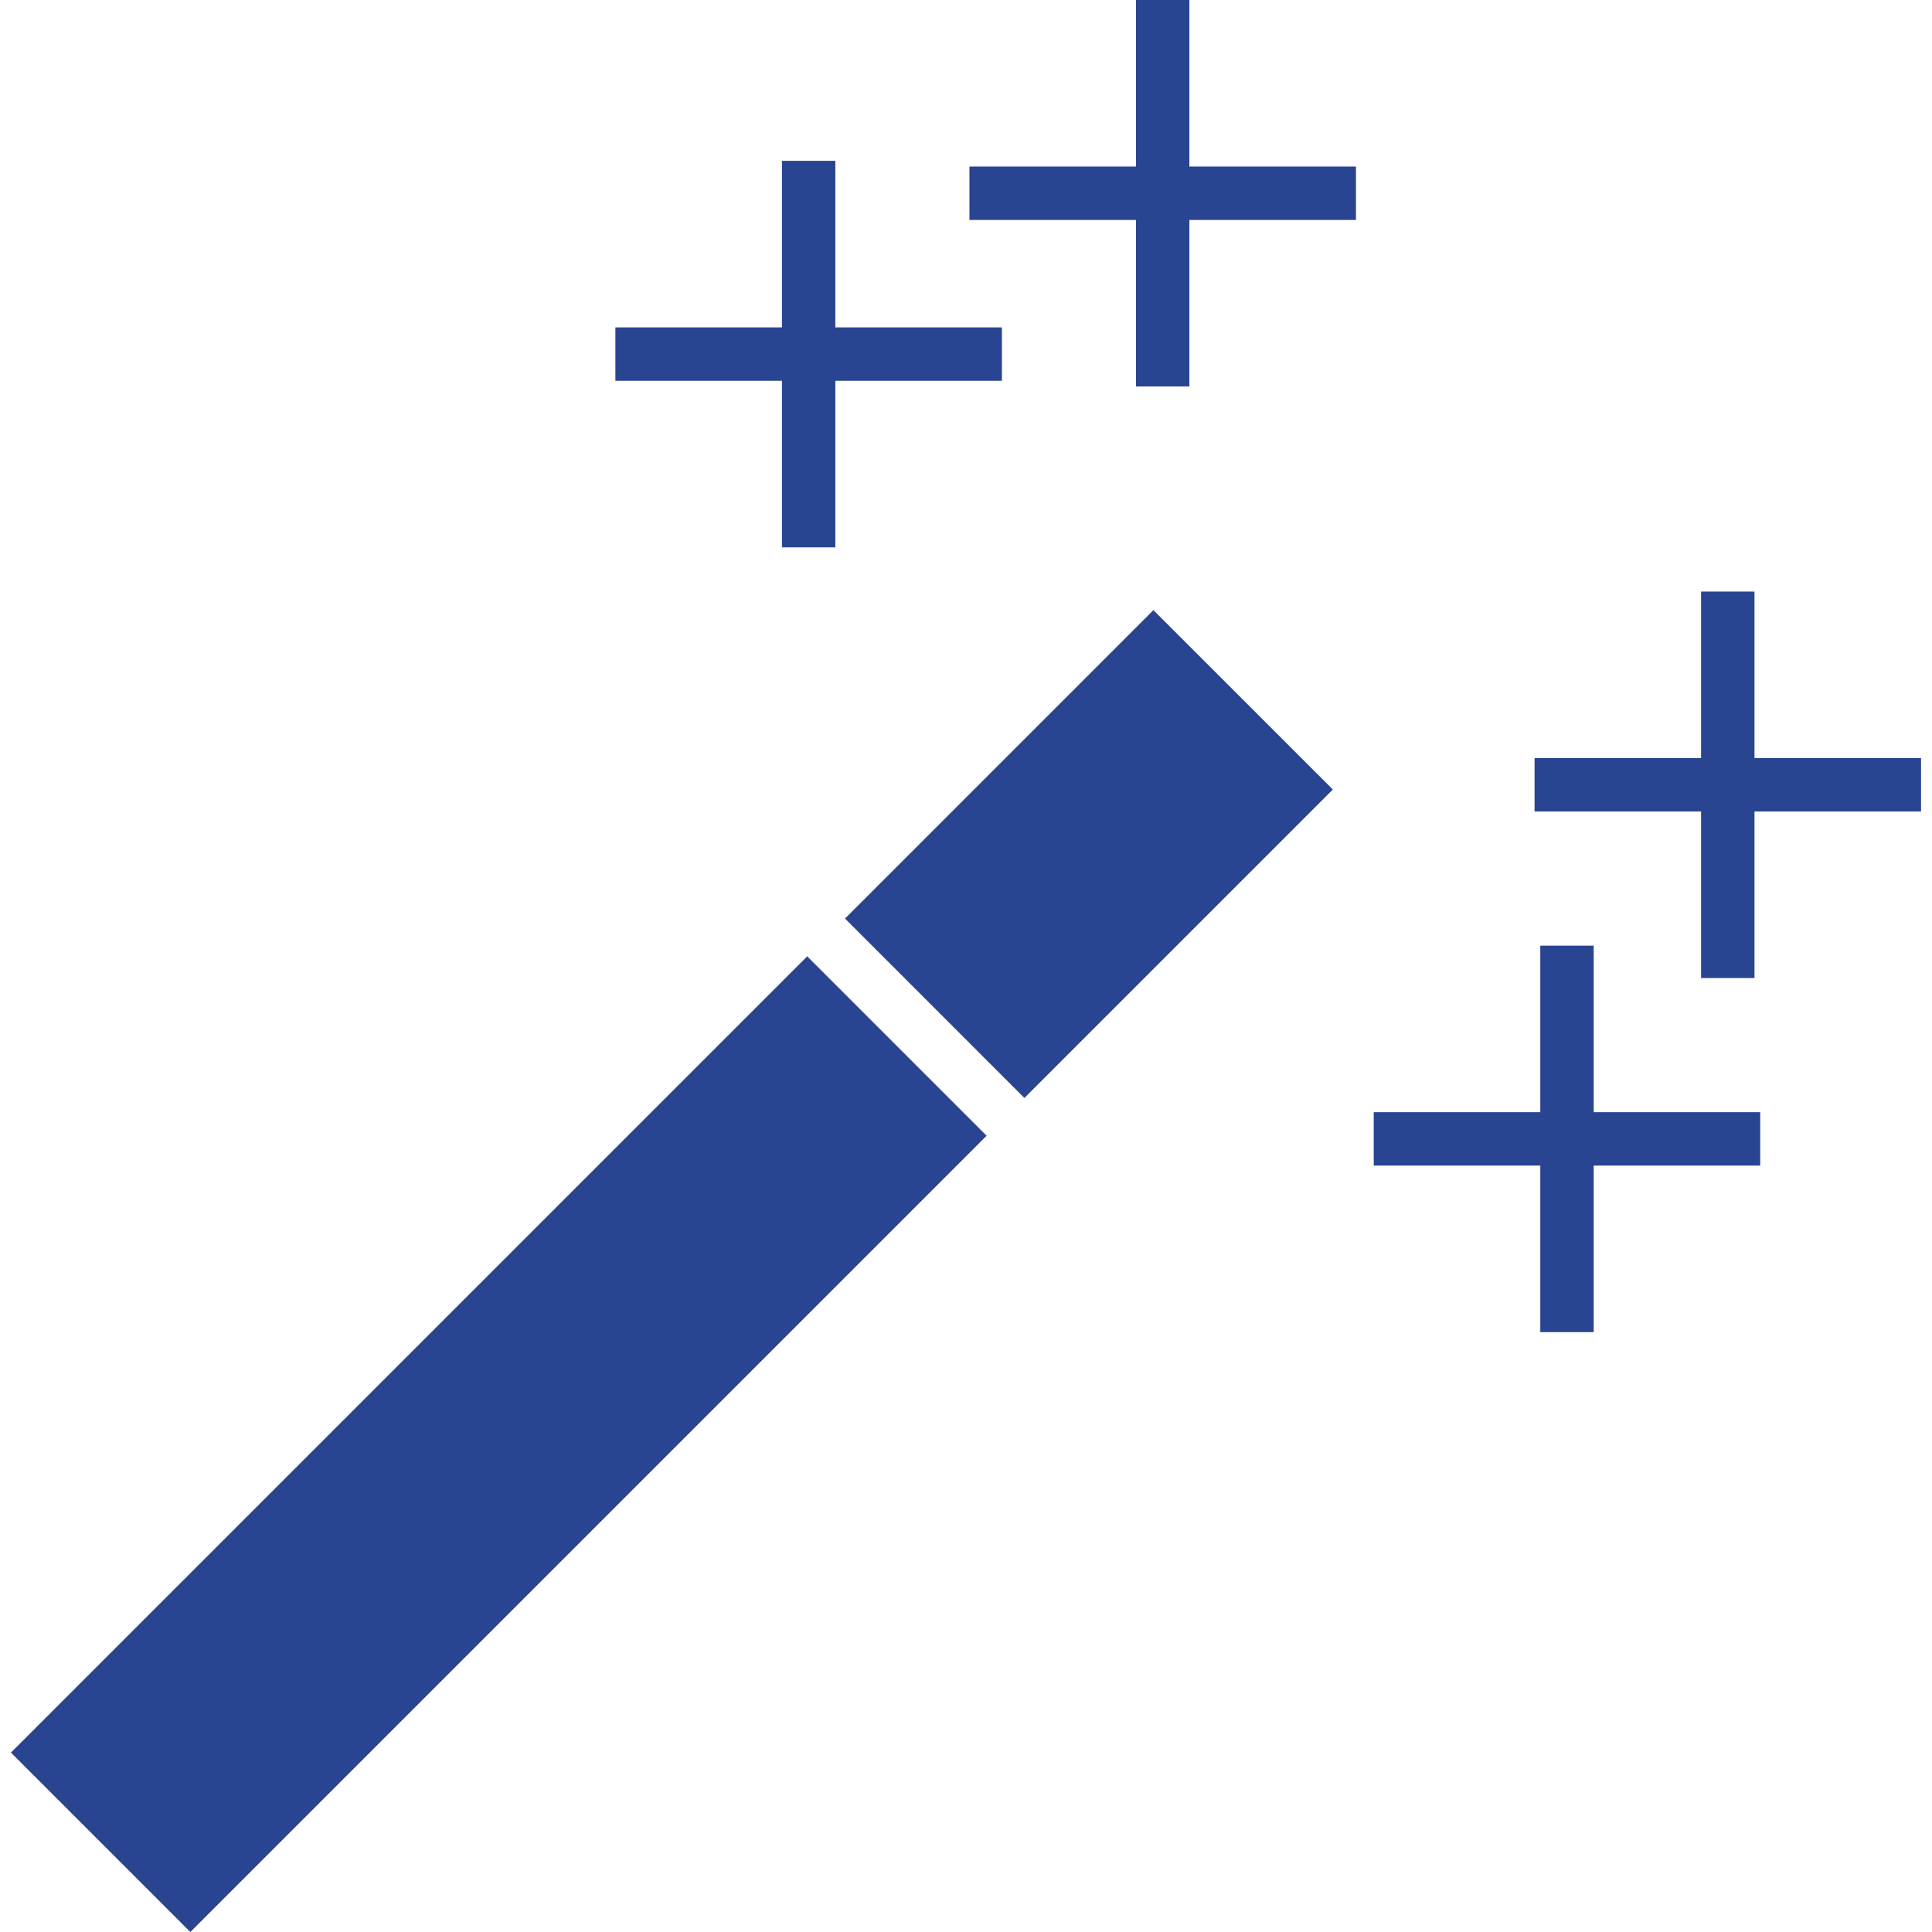
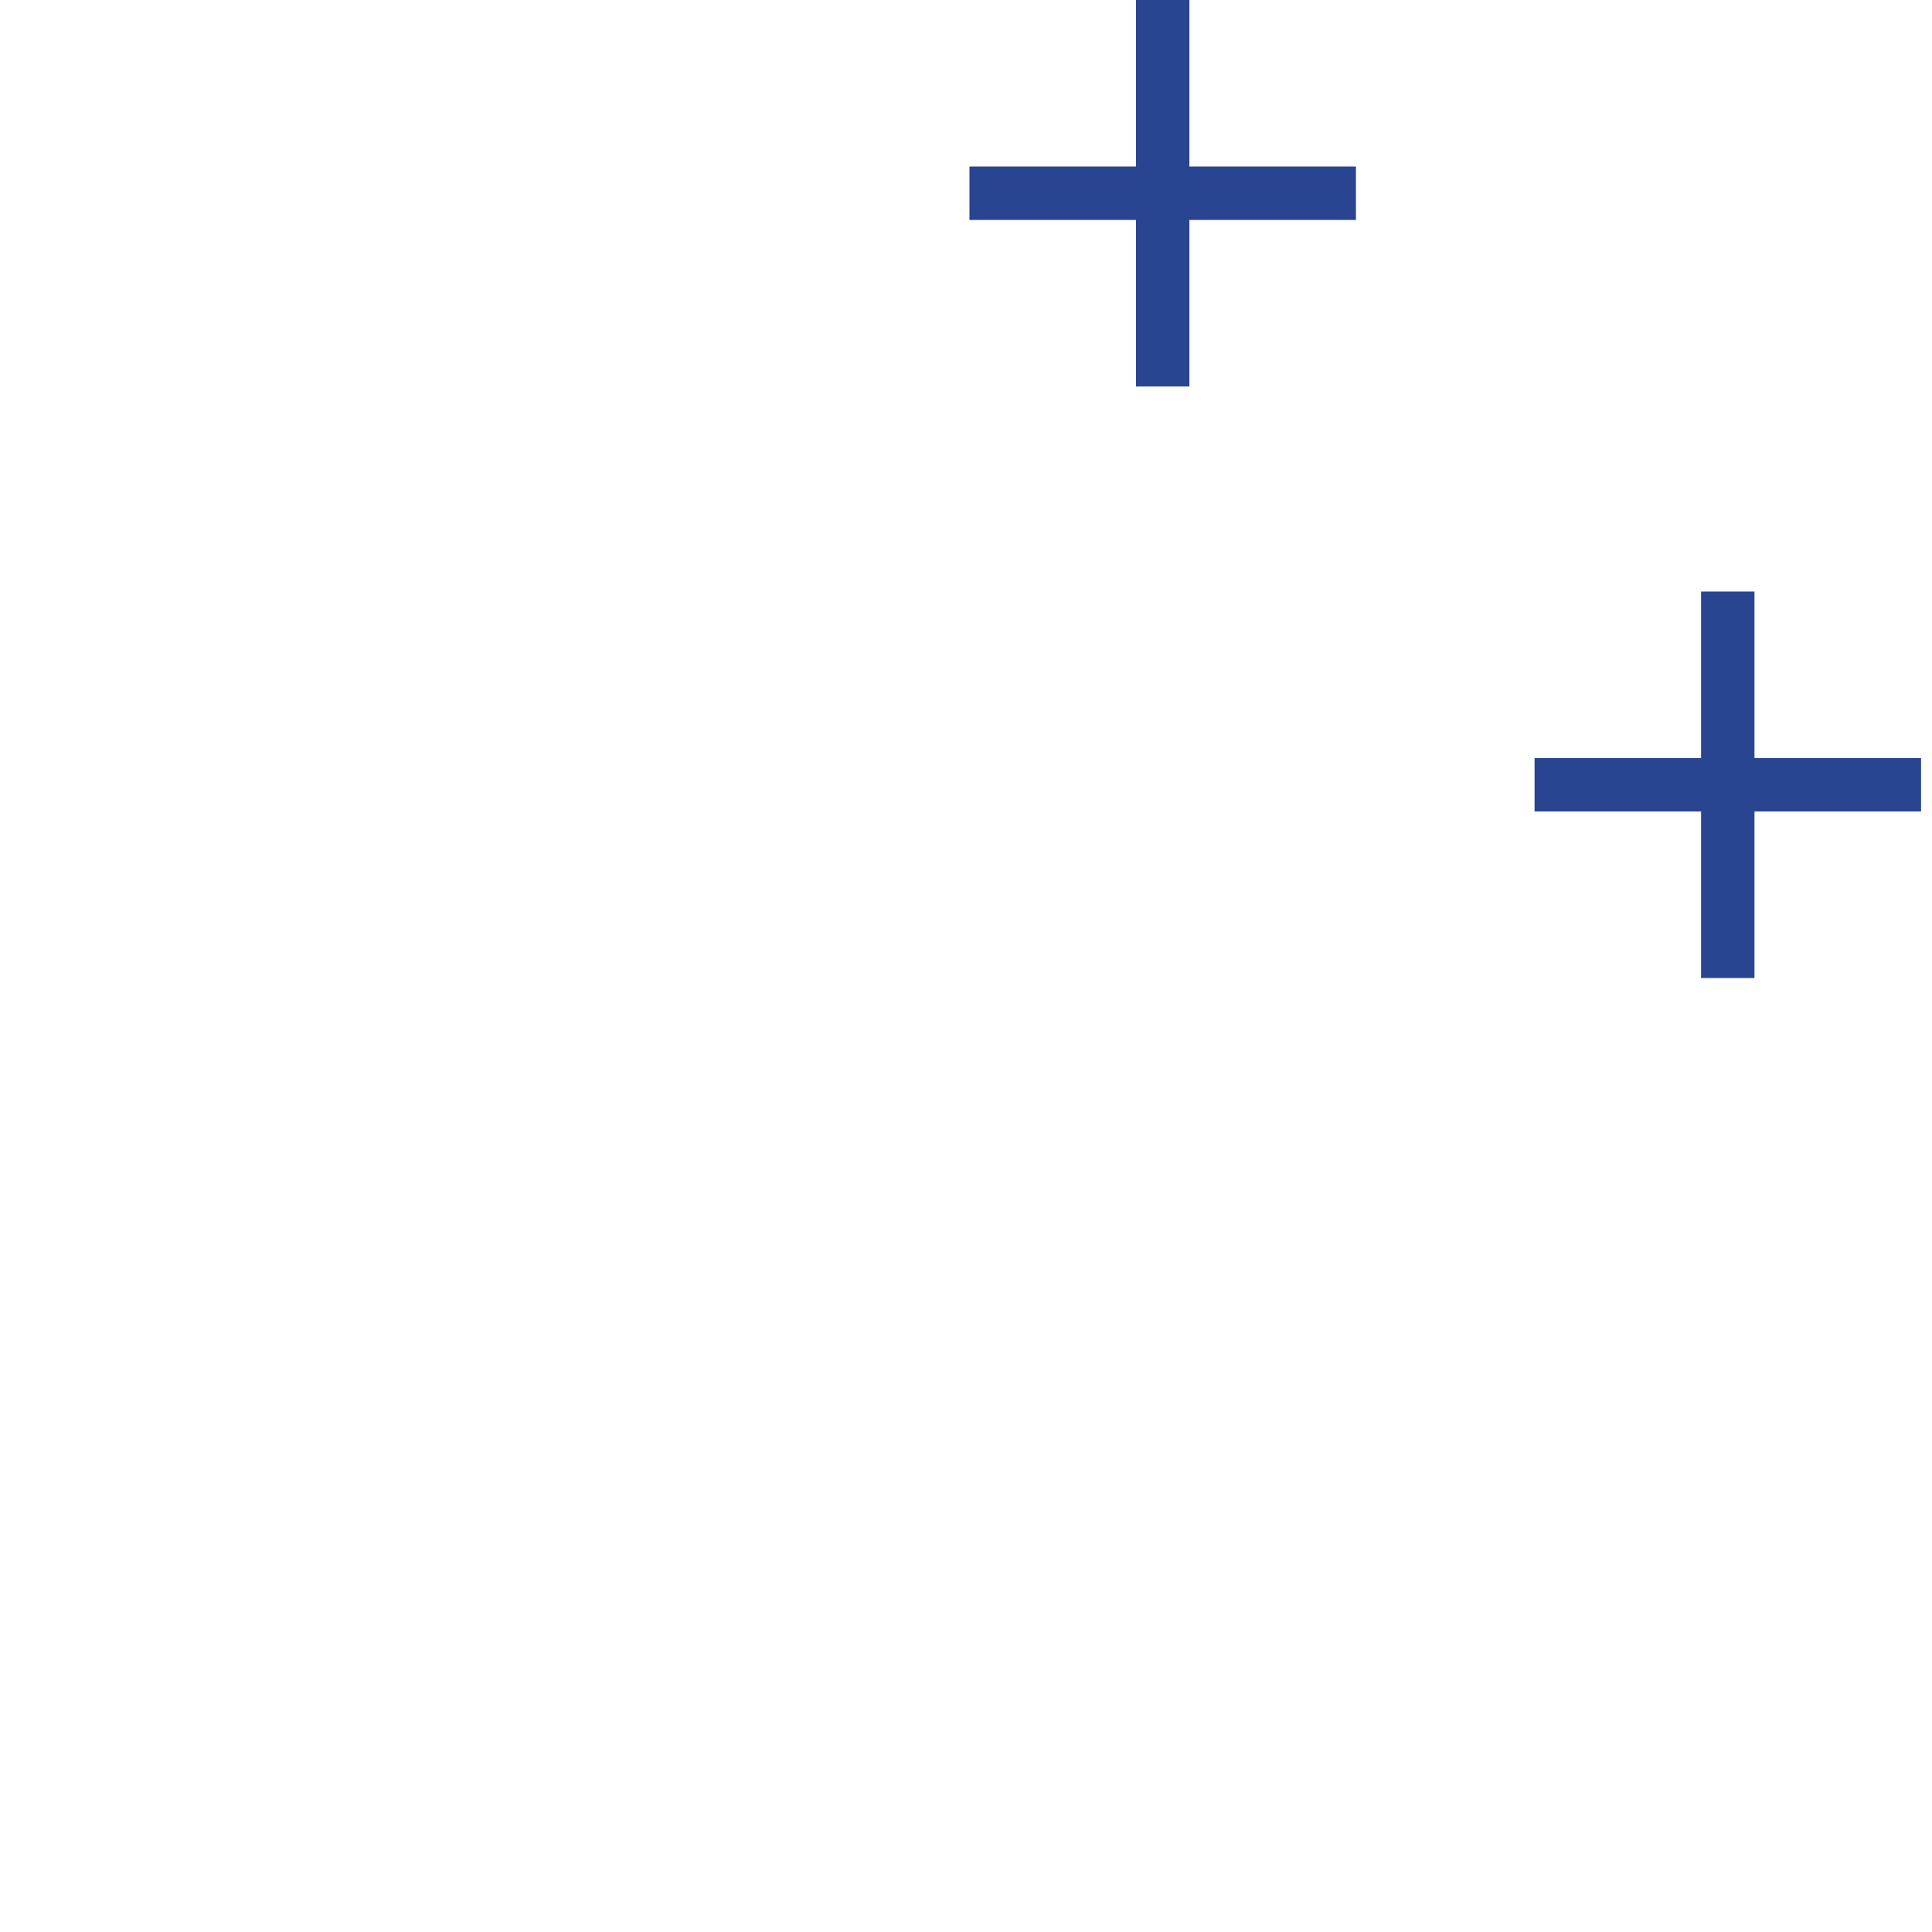
<svg xmlns="http://www.w3.org/2000/svg" height="800px" width="800px" version="1.1" id="Capa_1" viewBox="0 0 431.661 431.661" xml:space="preserve">
  <title>Enhance conversion rates with Dmaxos Digital Marketing Services</title>
  <g>
-     <path style="fill:#294491;" d="M180.355,213.668l40.079,40.085L42.526,431.661L2.446,391.576L180.355,213.668z M228.877,245.316   l-40.079-40.085l68.905-68.911l40.091,40.079L228.877,245.316z" />
    <polygon style="fill:#294491;" points="380.066,218.525 391.999,218.519 391.999,181.309 429.215,181.309 429.215,169.376    391.999,169.376 391.999,132.166 380.066,132.166 380.066,169.376 342.862,169.376 342.862,181.309 380.066,181.309  " />
-     <polygon style="fill:#294491;" points="393.282,260.424 393.282,248.49 356.073,248.49 356.073,211.281 344.145,211.281    344.145,248.49 306.93,248.49 306.93,260.424 344.145,260.424 344.145,297.633 356.073,297.633 356.073,260.424  " />
    <polygon style="fill:#294491;" points="302.956,37.209 265.741,37.209 265.741,0 253.807,0 253.807,37.209 216.603,37.209    216.603,49.143 253.807,49.143 253.807,86.353 265.741,86.353 265.741,49.143 302.956,49.143  " />
-     <polygon style="fill:#294491;" points="223.853,73.148 186.638,73.148 186.638,35.932 174.71,35.932 174.71,73.148 137.495,73.148    137.495,85.076 174.71,85.076 174.71,122.291 186.638,122.291 186.638,85.076 223.853,85.076  " />
  </g>
</svg>